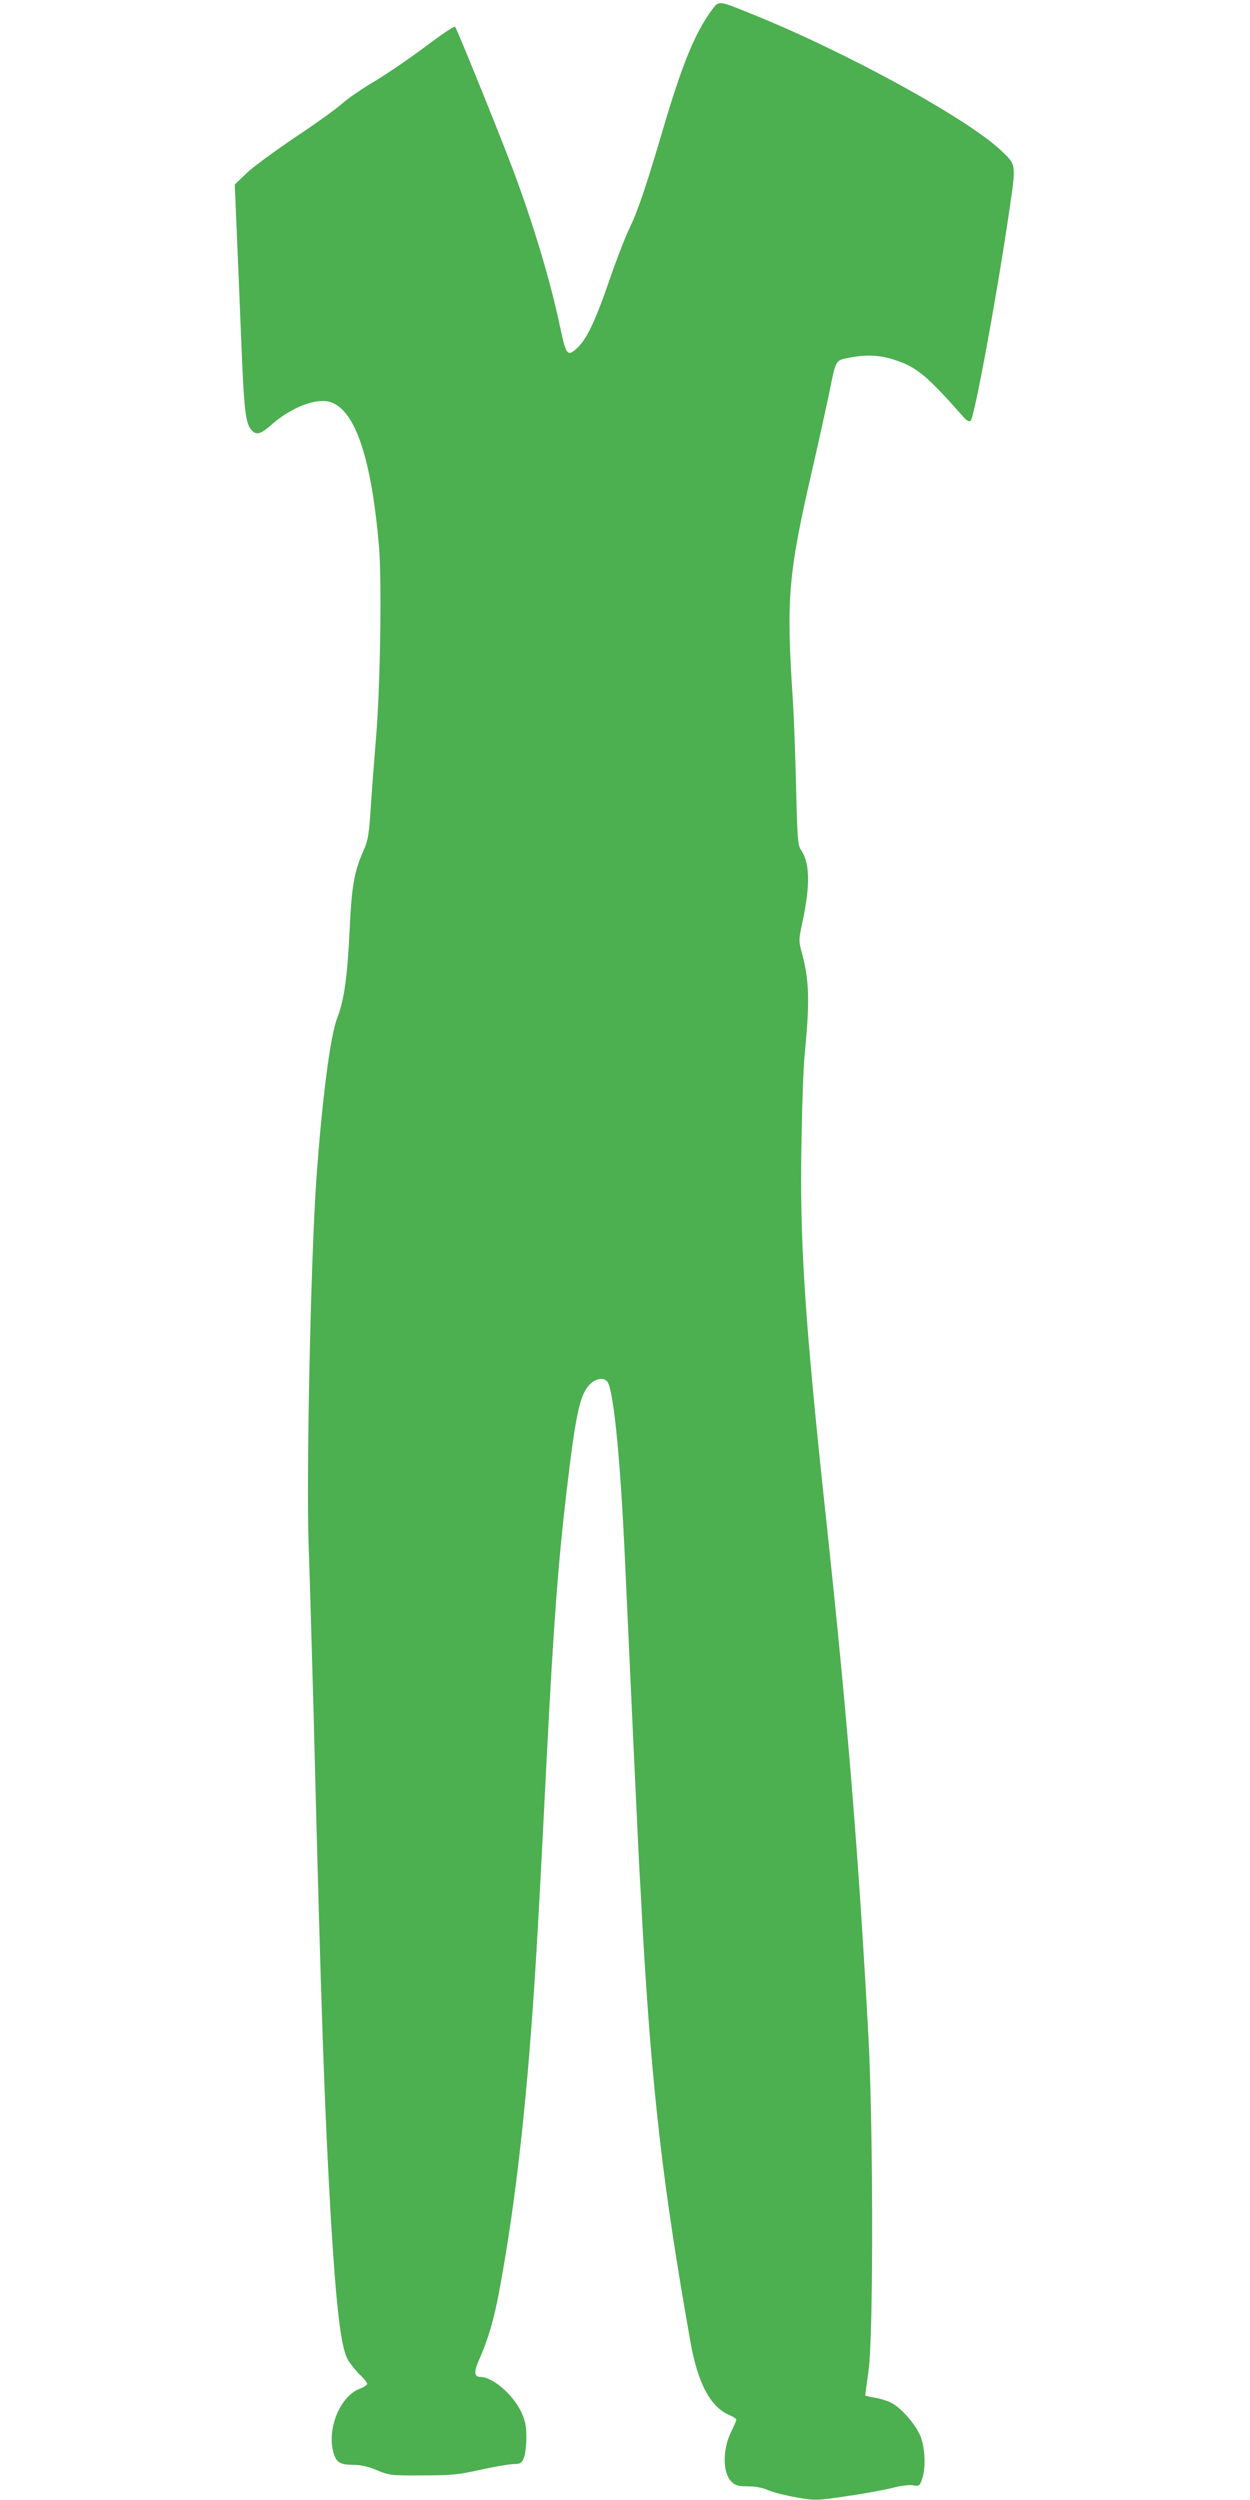
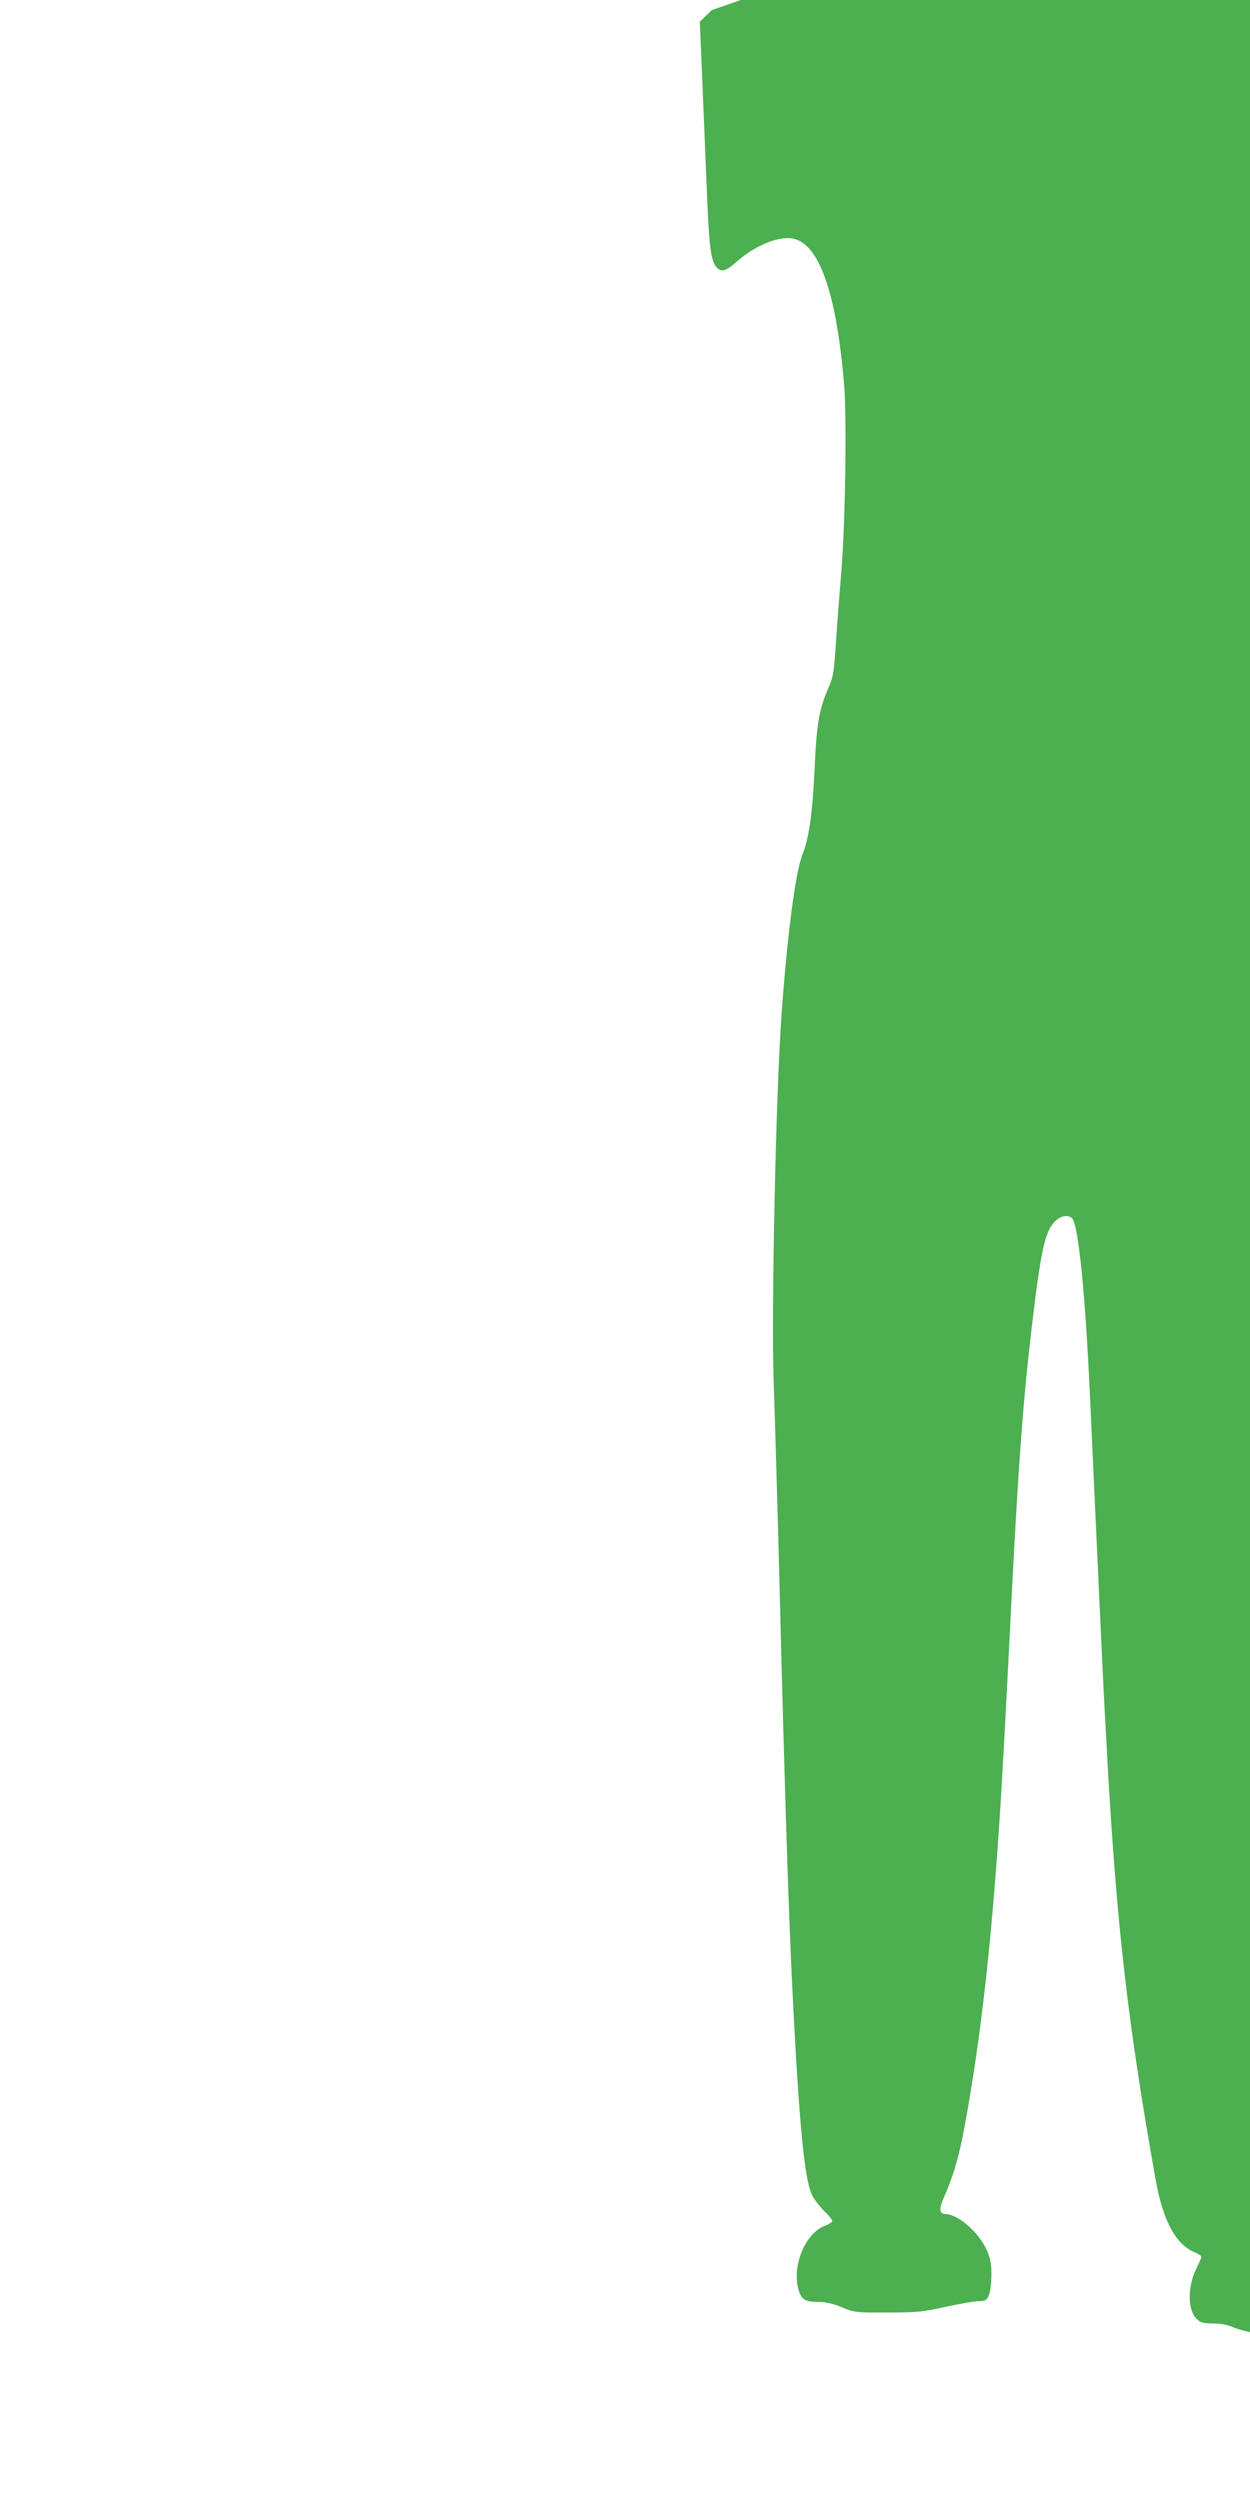
<svg xmlns="http://www.w3.org/2000/svg" version="1.0" width="640pt" height="1280pt" viewBox="0 0 640 1280" preserveAspectRatio="xMidYMid meet">
  <g transform="translate(0,1280) scale(0.1,-0.1)" fill="#4caf50" stroke="none">
-     <path d="M3644 12748 c-85 -115 -152 -279 -249 -608 -87 -295 -128 -418 -175 -515 -21 -44 -66 -161 -100 -260 -71 -206 -114 -297 -161 -343 -53 -51 -60 -43 -90 98 -52 247 -138 532 -245 818 -67 177 -284 714 -294 725 -4 5 -72 -41 -151 -101 -80 -60 -196 -139 -259 -177 -63 -37 -139 -89 -169 -116 -29 -26 -137 -104 -240 -172 -102 -69 -214 -151 -248 -183 l-61 -59 9 -215 c5 -118 16 -379 24 -580 14 -360 22 -428 53 -462 24 -28 47 -22 106 31 102 88 227 135 299 112 127 -42 210 -292 248 -746 14 -173 6 -724 -16 -975 -8 -96 -20 -251 -26 -345 -10 -151 -14 -177 -40 -235 -46 -105 -59 -181 -69 -405 -12 -243 -28 -355 -63 -446 -36 -91 -78 -418 -107 -824 -29 -412 -52 -1511 -40 -1870 5 -137 16 -518 25 -845 40 -1589 57 -2058 90 -2625 27 -442 50 -637 84 -703 11 -20 38 -55 60 -77 23 -21 41 -44 41 -50 0 -6 -16 -17 -35 -24 -106 -38 -177 -217 -134 -340 14 -40 35 -51 100 -51 35 0 75 -9 118 -27 63 -27 73 -28 236 -27 150 0 185 4 295 29 69 15 144 28 167 29 37 0 44 4 55 31 7 16 13 64 13 105 0 60 -6 86 -26 130 -42 90 -147 180 -209 180 -32 0 -35 26 -7 88 48 109 77 208 106 367 85 461 143 989 186 1695 15 252 21 365 55 1035 34 666 59 996 101 1350 47 400 68 495 119 547 30 30 70 37 89 15 32 -40 67 -387 91 -917 30 -657 70 -1526 75 -1605 3 -49 10 -173 15 -275 48 -839 104 -1325 245 -2120 38 -214 103 -335 201 -376 19 -8 34 -18 34 -23 0 -5 -12 -32 -26 -61 -45 -90 -45 -210 1 -256 20 -20 34 -24 84 -24 38 0 77 -7 107 -21 27 -11 91 -27 144 -36 93 -16 101 -16 251 6 84 12 190 31 234 42 46 12 92 18 111 14 30 -5 33 -3 45 32 19 54 16 149 -5 211 -21 61 -100 154 -155 181 -20 10 -57 21 -83 25 -27 4 -48 10 -48 12 0 3 8 60 17 127 25 172 24 1236 0 1697 -50 933 -108 1647 -217 2660 -111 1033 -137 1432 -126 1952 3 183 10 376 16 428 27 280 24 382 -17 531 -14 52 -13 62 6 150 40 187 38 303 -9 369 -15 22 -18 62 -24 320 -4 162 -11 358 -16 435 -35 534 -26 647 99 1192 33 142 71 317 86 388 35 175 32 170 101 183 83 17 153 15 226 -8 117 -36 170 -79 352 -285 25 -29 38 -37 46 -29 19 19 131 623 195 1058 38 259 40 249 -37 323 -171 164 -795 507 -1283 703 -170 69 -164 68 -201 18z" />
+     <path d="M3644 12748 l-61 -59 9 -215 c5 -118 16 -379 24 -580 14 -360 22 -428 53 -462 24 -28 47 -22 106 31 102 88 227 135 299 112 127 -42 210 -292 248 -746 14 -173 6 -724 -16 -975 -8 -96 -20 -251 -26 -345 -10 -151 -14 -177 -40 -235 -46 -105 -59 -181 -69 -405 -12 -243 -28 -355 -63 -446 -36 -91 -78 -418 -107 -824 -29 -412 -52 -1511 -40 -1870 5 -137 16 -518 25 -845 40 -1589 57 -2058 90 -2625 27 -442 50 -637 84 -703 11 -20 38 -55 60 -77 23 -21 41 -44 41 -50 0 -6 -16 -17 -35 -24 -106 -38 -177 -217 -134 -340 14 -40 35 -51 100 -51 35 0 75 -9 118 -27 63 -27 73 -28 236 -27 150 0 185 4 295 29 69 15 144 28 167 29 37 0 44 4 55 31 7 16 13 64 13 105 0 60 -6 86 -26 130 -42 90 -147 180 -209 180 -32 0 -35 26 -7 88 48 109 77 208 106 367 85 461 143 989 186 1695 15 252 21 365 55 1035 34 666 59 996 101 1350 47 400 68 495 119 547 30 30 70 37 89 15 32 -40 67 -387 91 -917 30 -657 70 -1526 75 -1605 3 -49 10 -173 15 -275 48 -839 104 -1325 245 -2120 38 -214 103 -335 201 -376 19 -8 34 -18 34 -23 0 -5 -12 -32 -26 -61 -45 -90 -45 -210 1 -256 20 -20 34 -24 84 -24 38 0 77 -7 107 -21 27 -11 91 -27 144 -36 93 -16 101 -16 251 6 84 12 190 31 234 42 46 12 92 18 111 14 30 -5 33 -3 45 32 19 54 16 149 -5 211 -21 61 -100 154 -155 181 -20 10 -57 21 -83 25 -27 4 -48 10 -48 12 0 3 8 60 17 127 25 172 24 1236 0 1697 -50 933 -108 1647 -217 2660 -111 1033 -137 1432 -126 1952 3 183 10 376 16 428 27 280 24 382 -17 531 -14 52 -13 62 6 150 40 187 38 303 -9 369 -15 22 -18 62 -24 320 -4 162 -11 358 -16 435 -35 534 -26 647 99 1192 33 142 71 317 86 388 35 175 32 170 101 183 83 17 153 15 226 -8 117 -36 170 -79 352 -285 25 -29 38 -37 46 -29 19 19 131 623 195 1058 38 259 40 249 -37 323 -171 164 -795 507 -1283 703 -170 69 -164 68 -201 18z" />
  </g>
</svg>